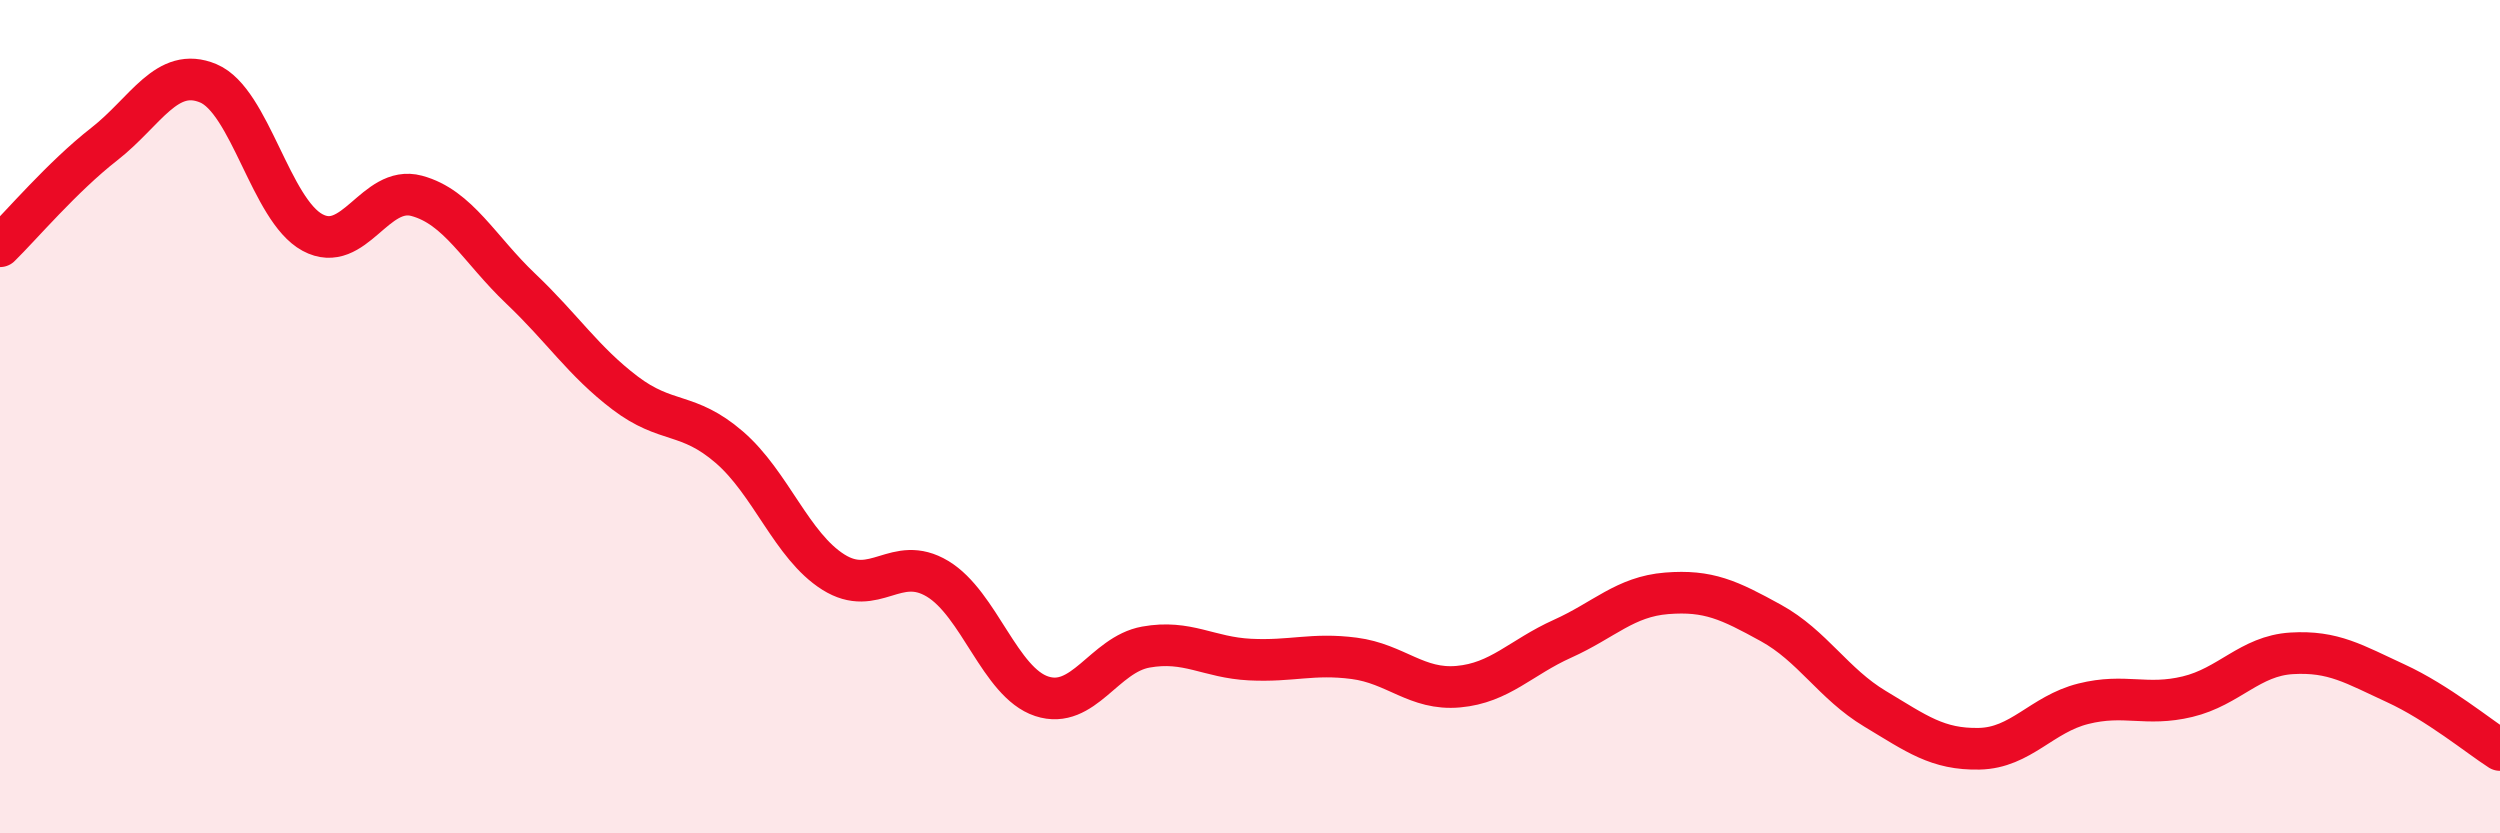
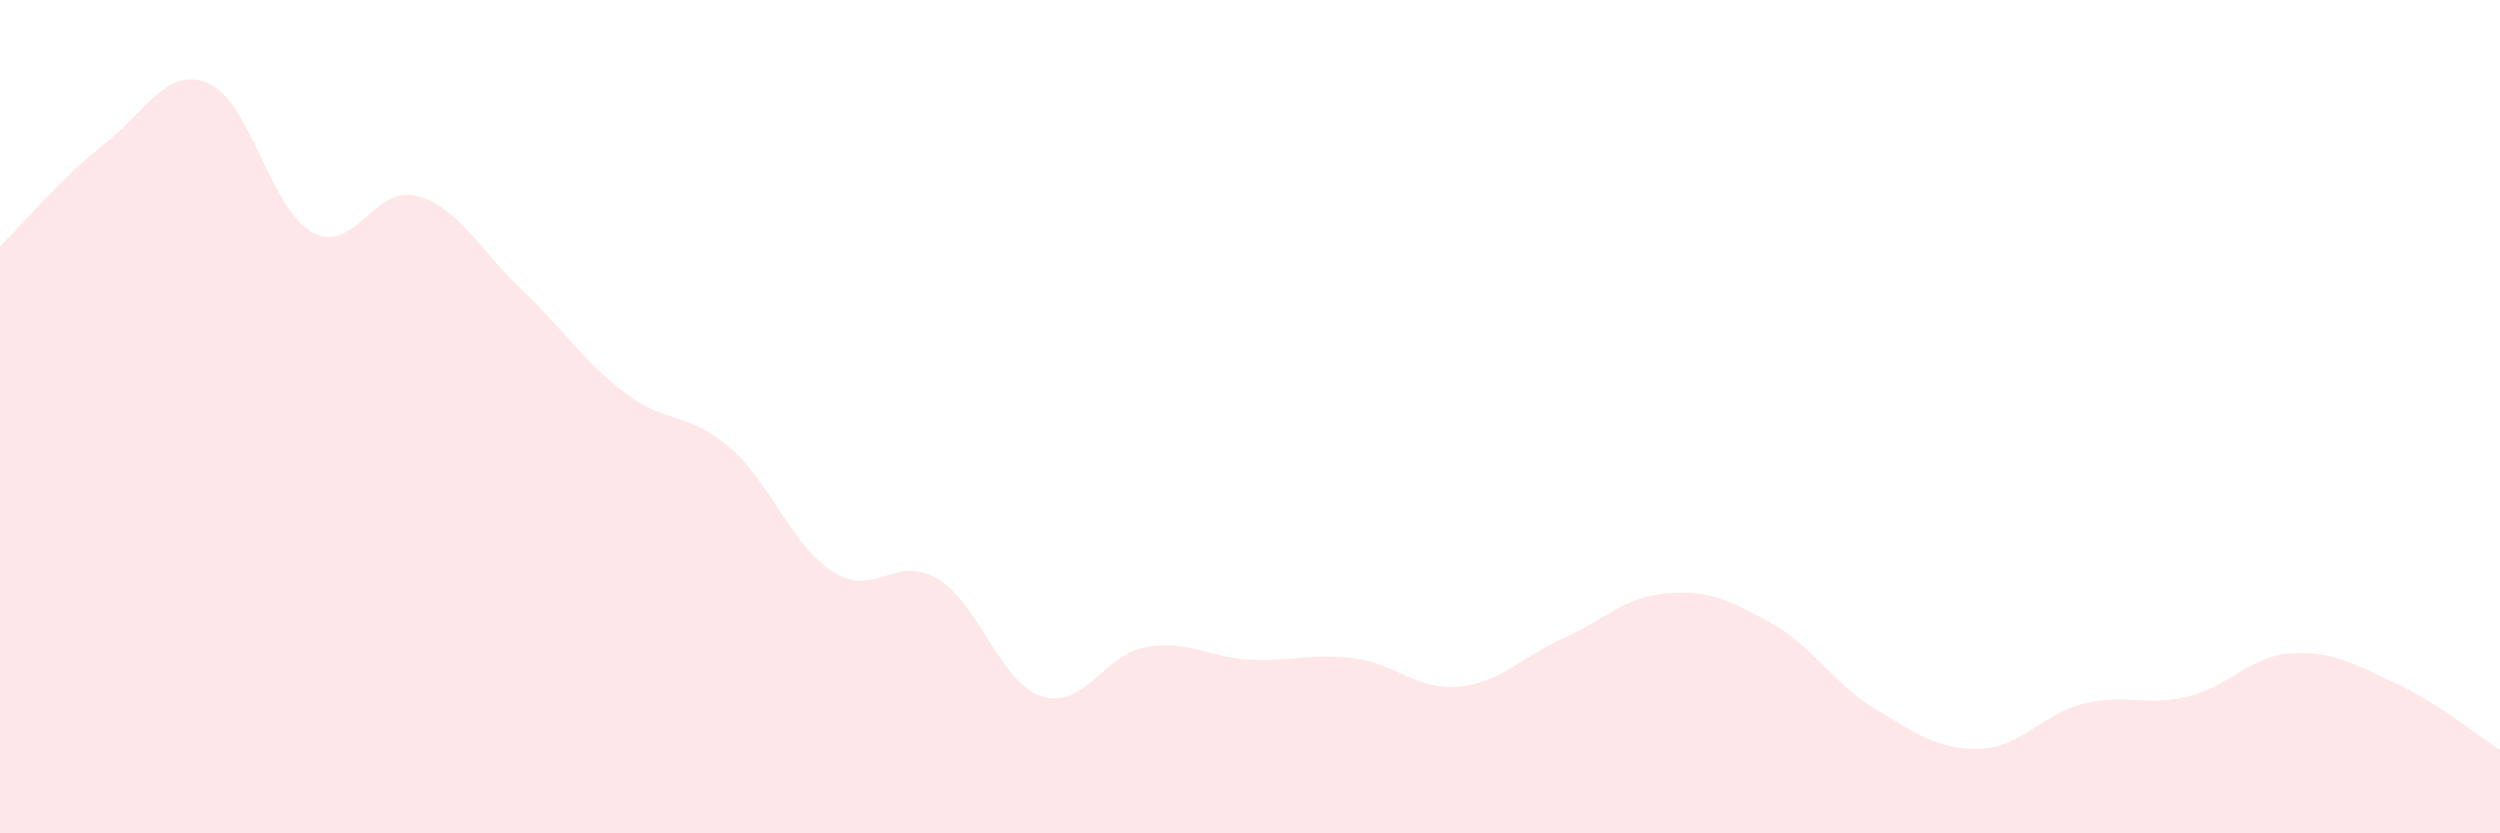
<svg xmlns="http://www.w3.org/2000/svg" width="60" height="20" viewBox="0 0 60 20">
  <path d="M 0,5.91 C 0.5,5.42 1.5,4.24 2.5,3.46 C 3.5,2.68 4,1.58 5,2 C 6,2.42 6.5,5.04 7.5,5.58 C 8.5,6.12 9,4.43 10,4.7 C 11,4.97 11.5,5.98 12.5,6.93 C 13.5,7.88 14,8.67 15,9.43 C 16,10.19 16.5,9.87 17.5,10.73 C 18.5,11.59 19,13.1 20,13.73 C 21,14.36 21.5,13.29 22.5,13.89 C 23.5,14.49 24,16.38 25,16.71 C 26,17.04 26.5,15.71 27.5,15.53 C 28.5,15.35 29,15.78 30,15.83 C 31,15.88 31.5,15.67 32.5,15.8 C 33.5,15.93 34,16.57 35,16.48 C 36,16.39 36.5,15.78 37.5,15.33 C 38.5,14.88 39,14.32 40,14.24 C 41,14.16 41.5,14.4 42.5,14.95 C 43.5,15.5 44,16.41 45,17.01 C 46,17.61 46.5,17.99 47.5,17.97 C 48.5,17.95 49,17.14 50,16.89 C 51,16.64 51.5,16.96 52.5,16.72 C 53.5,16.48 54,15.74 55,15.68 C 56,15.62 56.5,15.94 57.5,16.4 C 58.5,16.86 59.5,17.68 60,18L60 20L0 20Z" fill="#EB0A25" opacity="0.1" stroke-linecap="round" stroke-linejoin="round" />
-   <path d="M 0,5.91 C 0.5,5.42 1.5,4.24 2.5,3.46 C 3.5,2.68 4,1.58 5,2 C 6,2.42 6.5,5.04 7.5,5.58 C 8.5,6.12 9,4.43 10,4.7 C 11,4.97 11.5,5.98 12.5,6.93 C 13.5,7.88 14,8.67 15,9.43 C 16,10.19 16.5,9.87 17.5,10.73 C 18.5,11.59 19,13.1 20,13.73 C 21,14.36 21.5,13.29 22.5,13.89 C 23.5,14.49 24,16.38 25,16.71 C 26,17.04 26.5,15.71 27.5,15.53 C 28.5,15.35 29,15.78 30,15.83 C 31,15.88 31.5,15.67 32.5,15.8 C 33.5,15.93 34,16.57 35,16.48 C 36,16.39 36.5,15.78 37.5,15.33 C 38.5,14.88 39,14.32 40,14.24 C 41,14.16 41.5,14.4 42.5,14.95 C 43.5,15.5 44,16.41 45,17.01 C 46,17.61 46.5,17.99 47.5,17.97 C 48.5,17.95 49,17.14 50,16.89 C 51,16.64 51.5,16.96 52.5,16.72 C 53.5,16.48 54,15.74 55,15.68 C 56,15.62 56.5,15.94 57.5,16.4 C 58.5,16.86 59.5,17.68 60,18" stroke="#EB0A25" stroke-width="1" fill="none" stroke-linecap="round" stroke-linejoin="round" />
</svg>